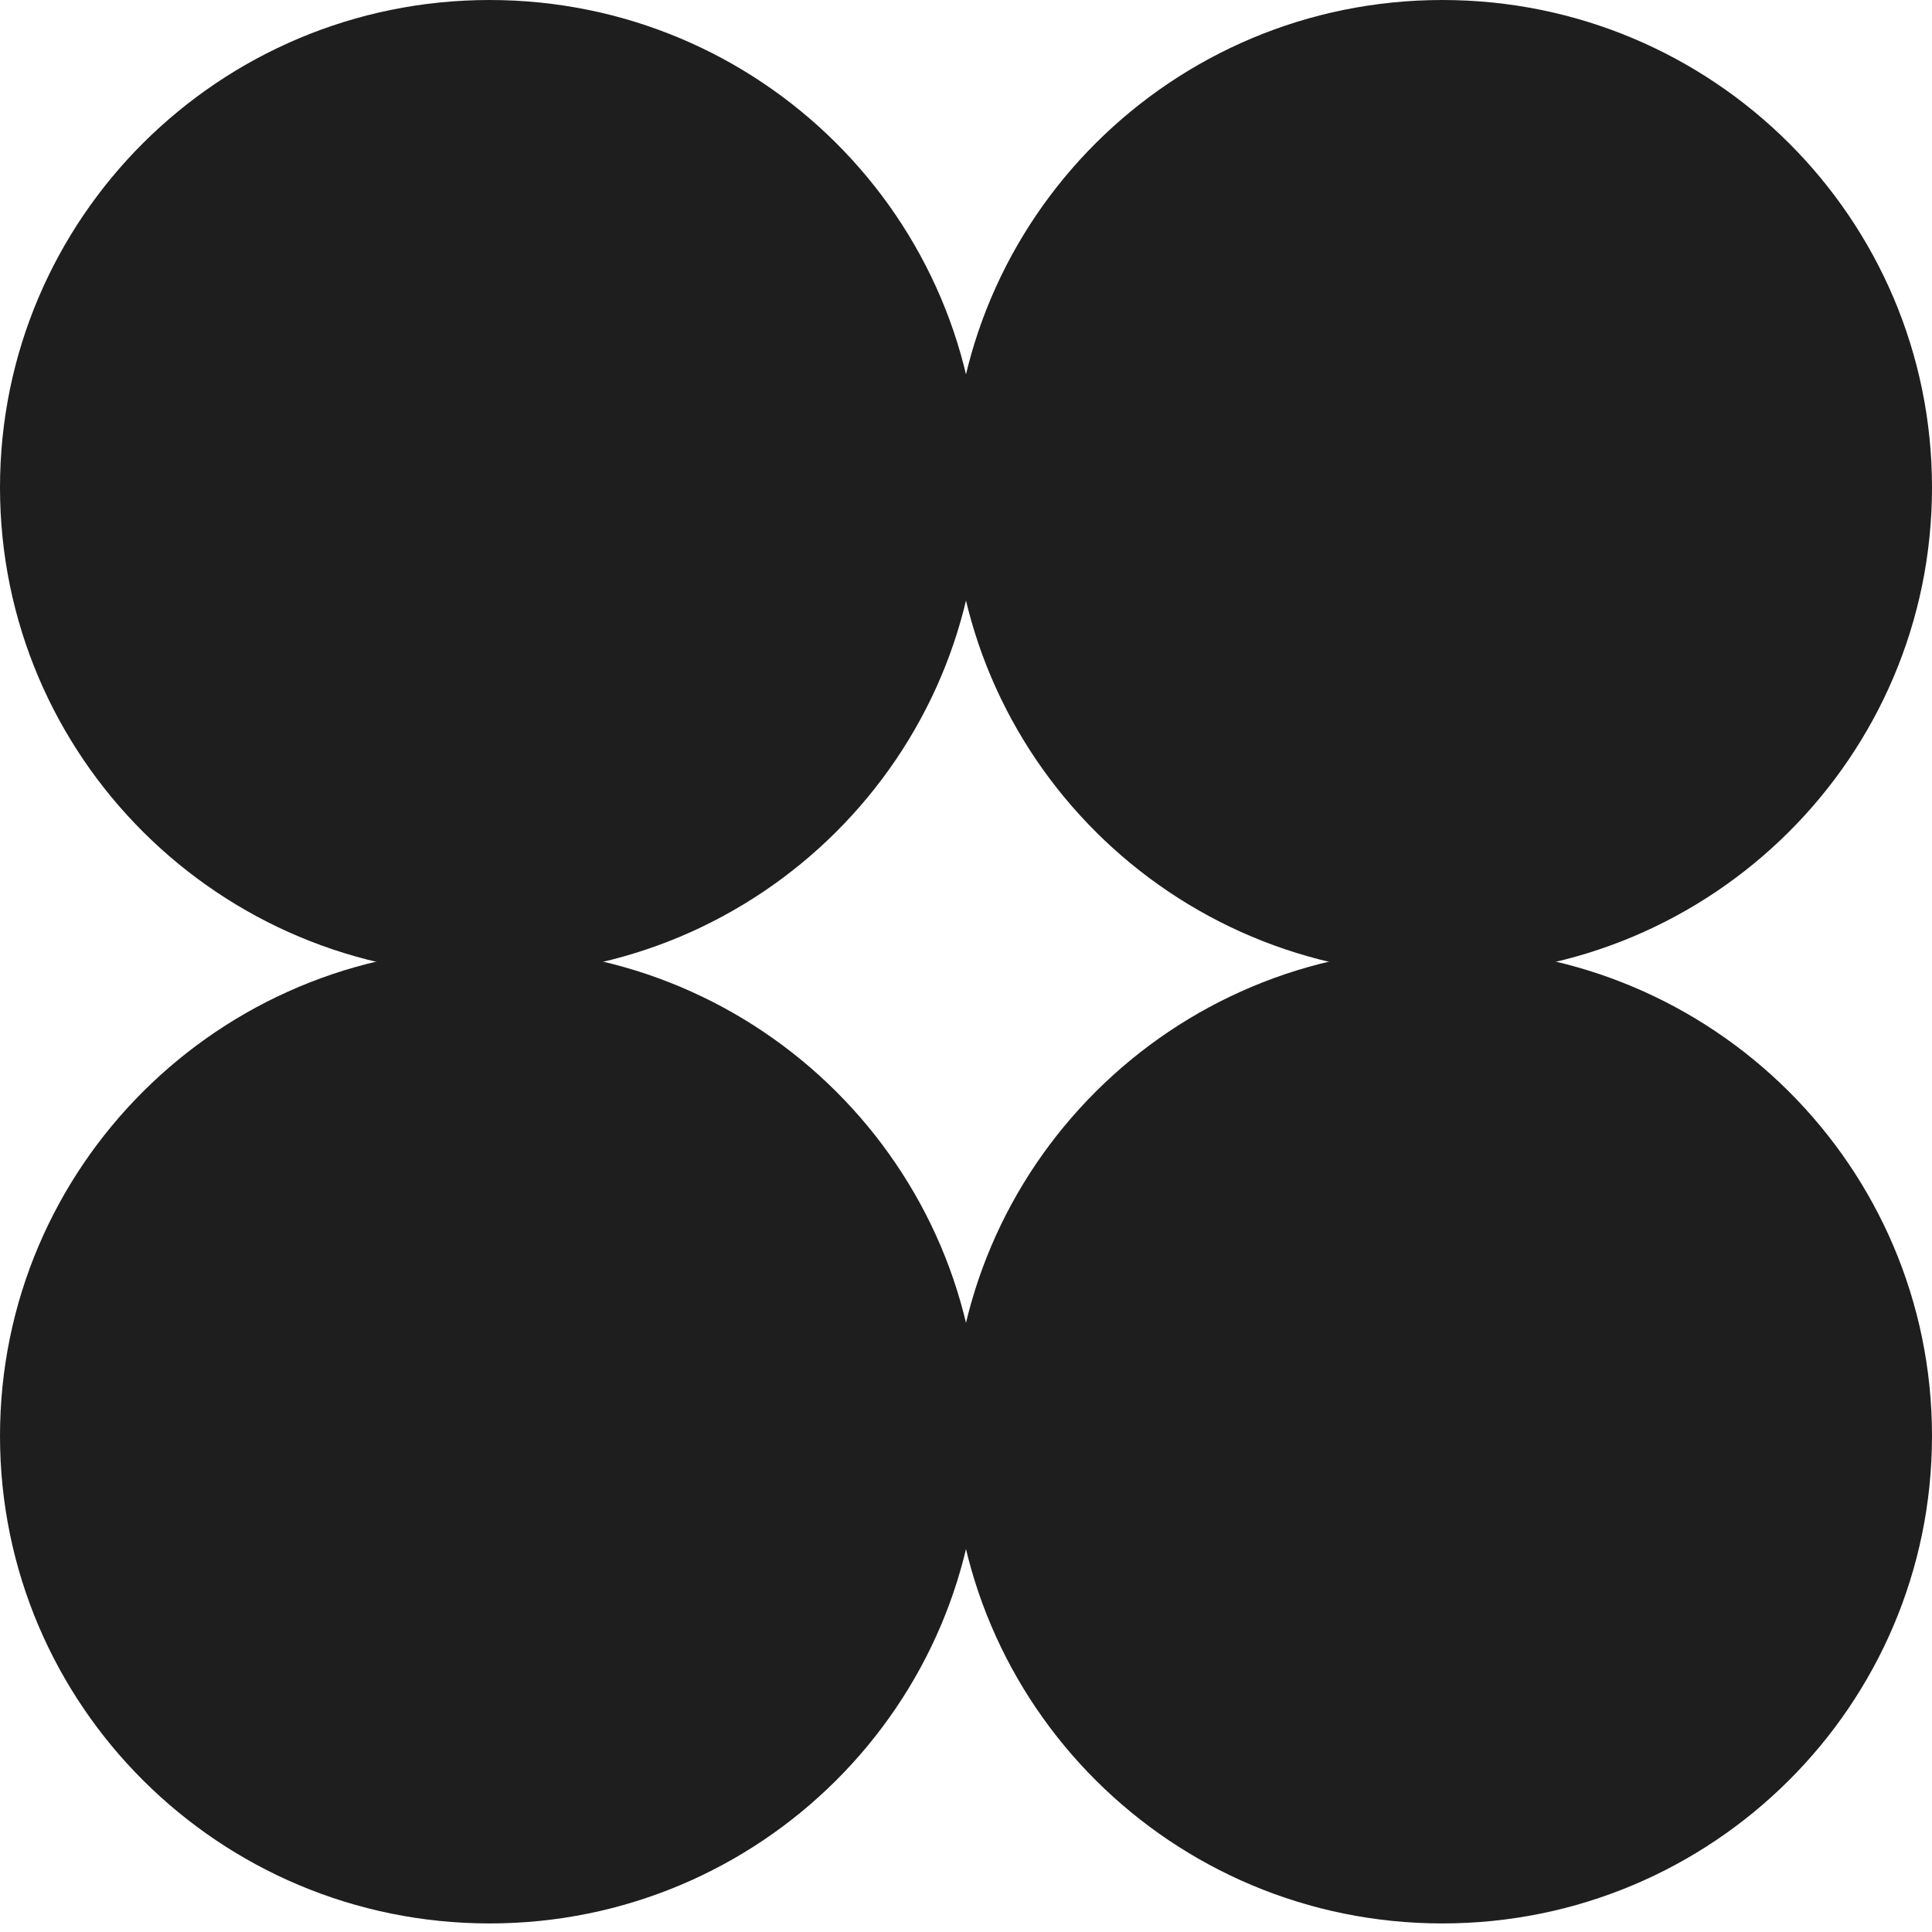
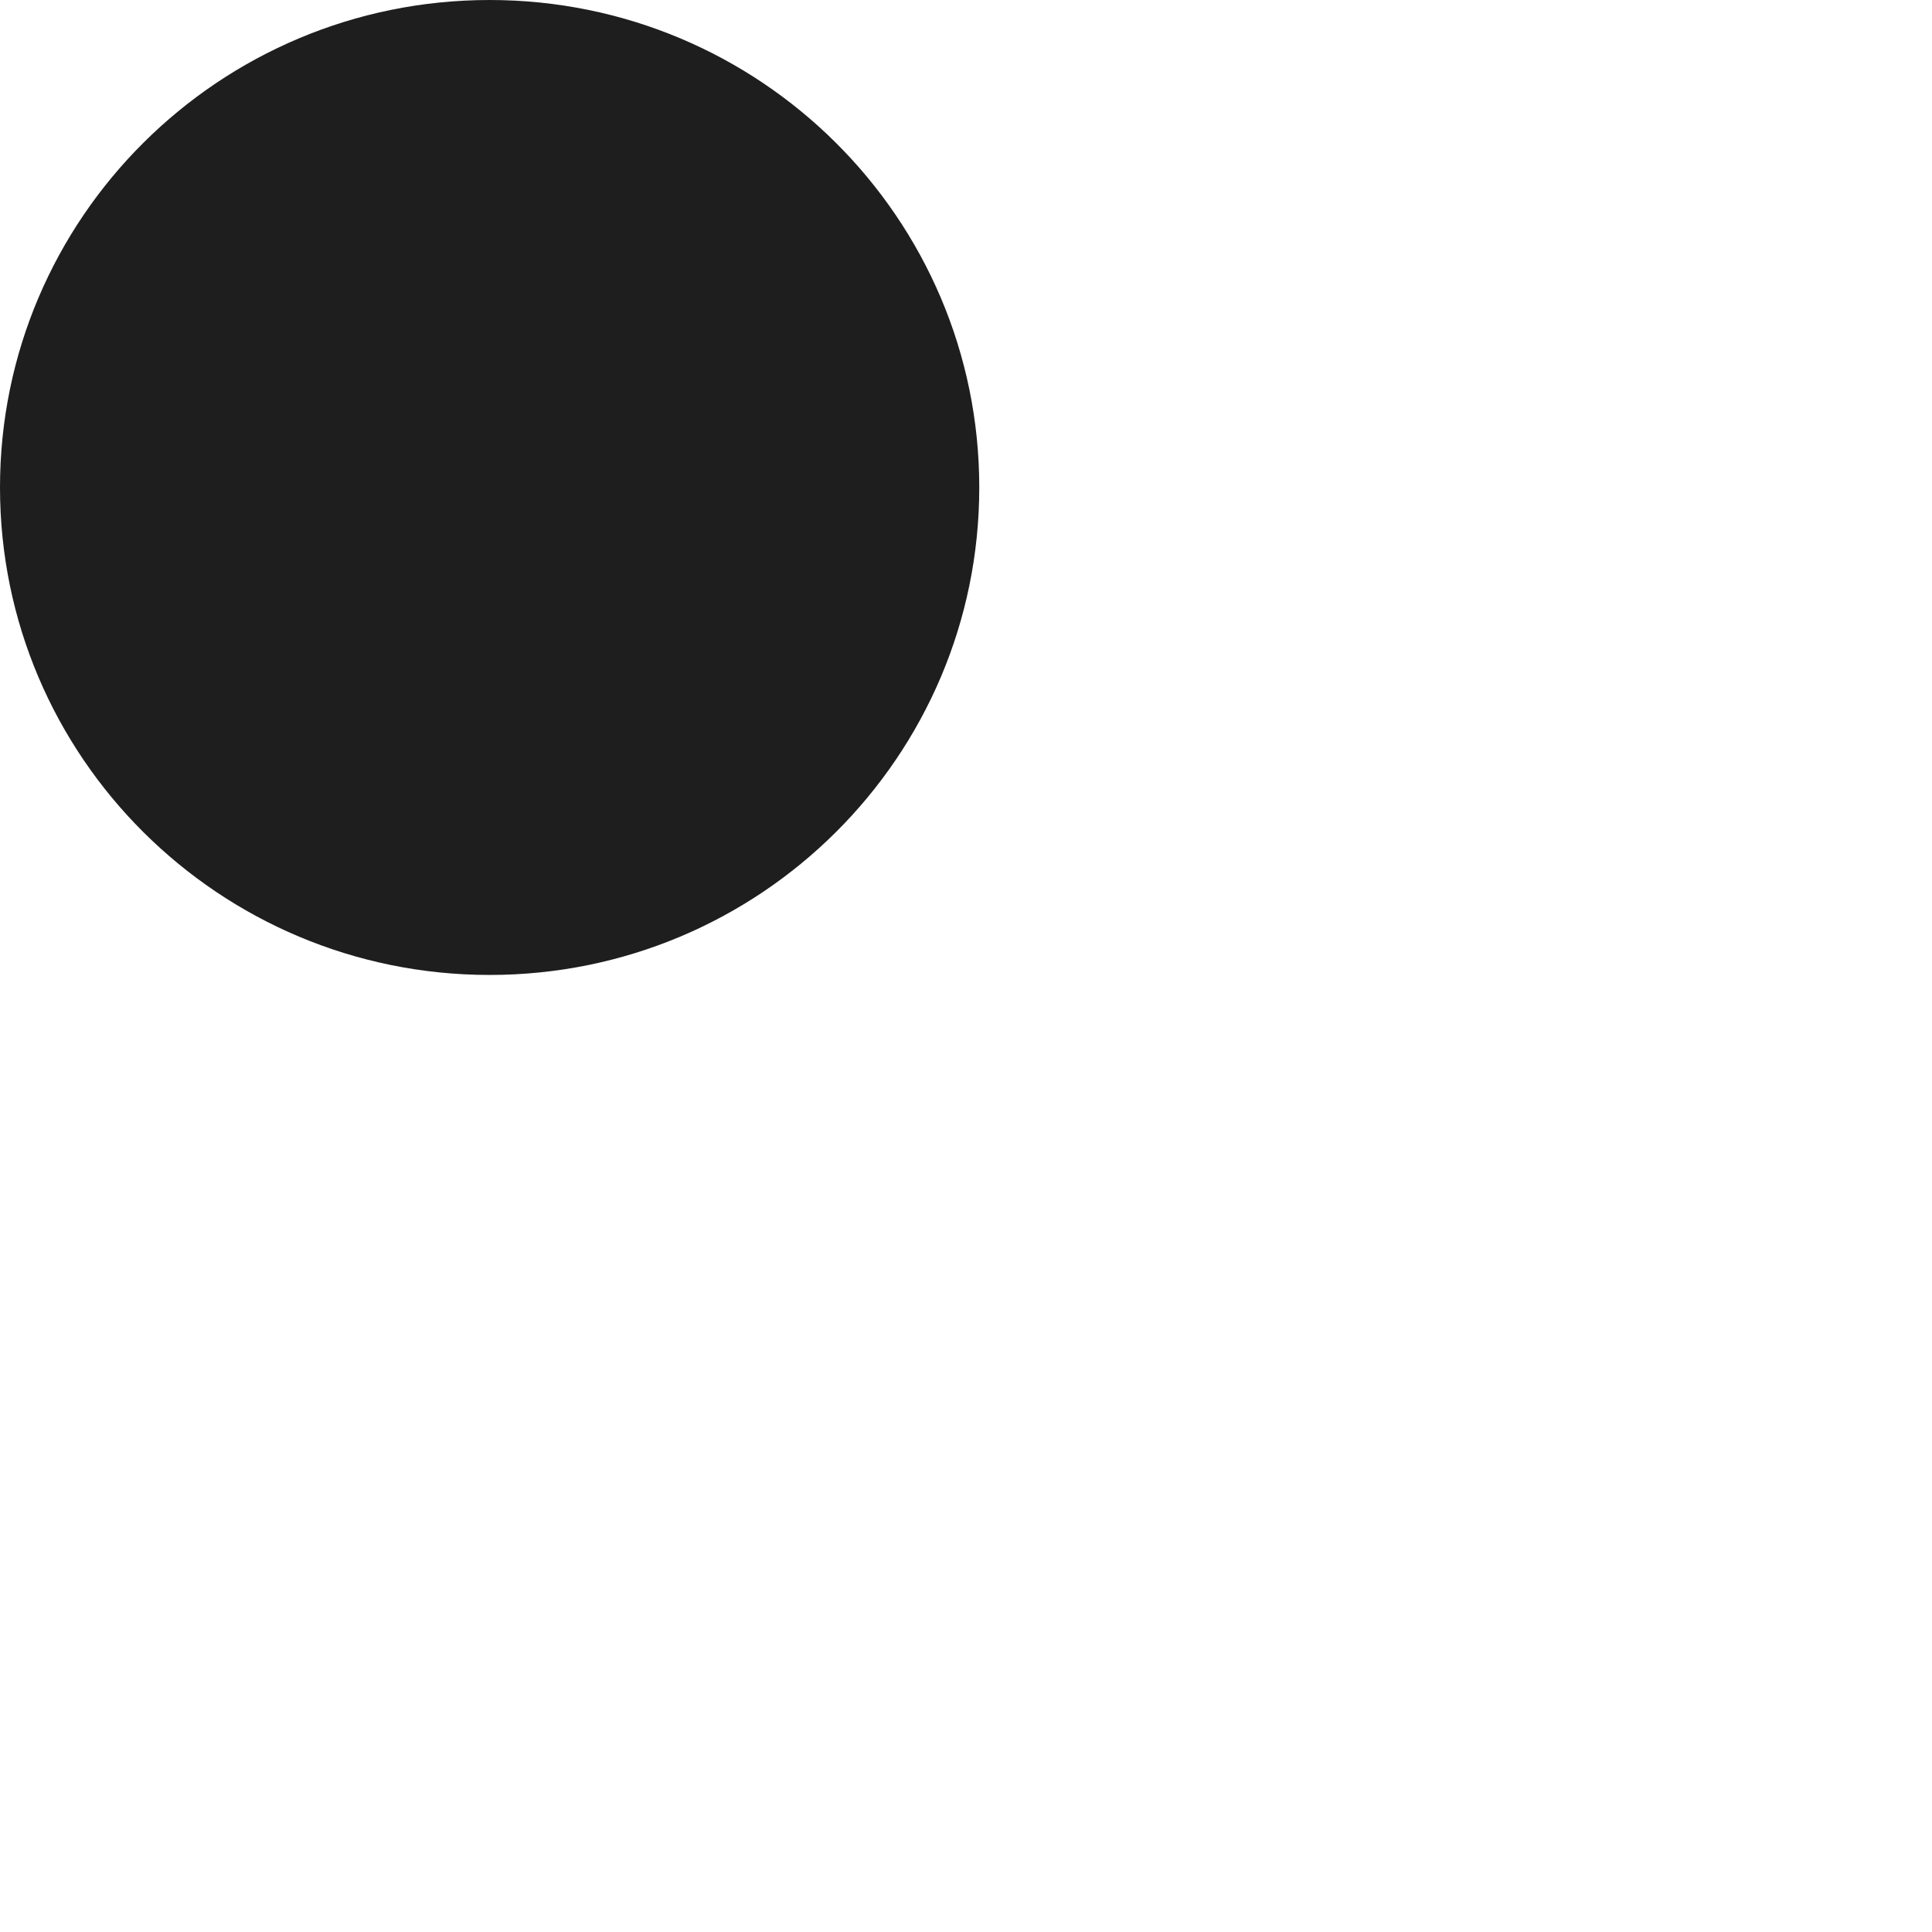
<svg xmlns="http://www.w3.org/2000/svg" fill="none" viewBox="0 0 30 30" height="30" width="30">
  <path fill="#1E1E1E" d="M0 7.569C0 3.389 3.404 0 7.603 0C11.802 0 15.206 3.389 15.206 7.569C15.206 11.75 11.802 15.139 7.603 15.139C3.404 15.139 0 11.75 0 7.569Z" />
-   <path fill="#1E1E1E" d="M14.794 7.569C14.794 3.389 18.198 0 22.397 0C26.596 0 30 3.389 30 7.569C30 11.75 26.596 15.139 22.397 15.139C18.198 15.139 14.794 11.75 14.794 7.569Z" />
-   <path fill="#1E1E1E" d="M0 22.297C0 18.117 3.404 14.728 7.603 14.728C11.802 14.728 15.206 18.117 15.206 22.297C15.206 26.478 11.802 29.867 7.603 29.867C3.404 29.867 0 26.478 0 22.297Z" />
-   <path fill="#1E1E1E" d="M14.794 22.297C14.794 18.117 18.198 14.728 22.397 14.728C26.596 14.728 30 18.117 30 22.297C30 26.478 26.596 29.867 22.397 29.867C18.198 29.867 14.794 26.478 14.794 22.297Z" />
</svg>